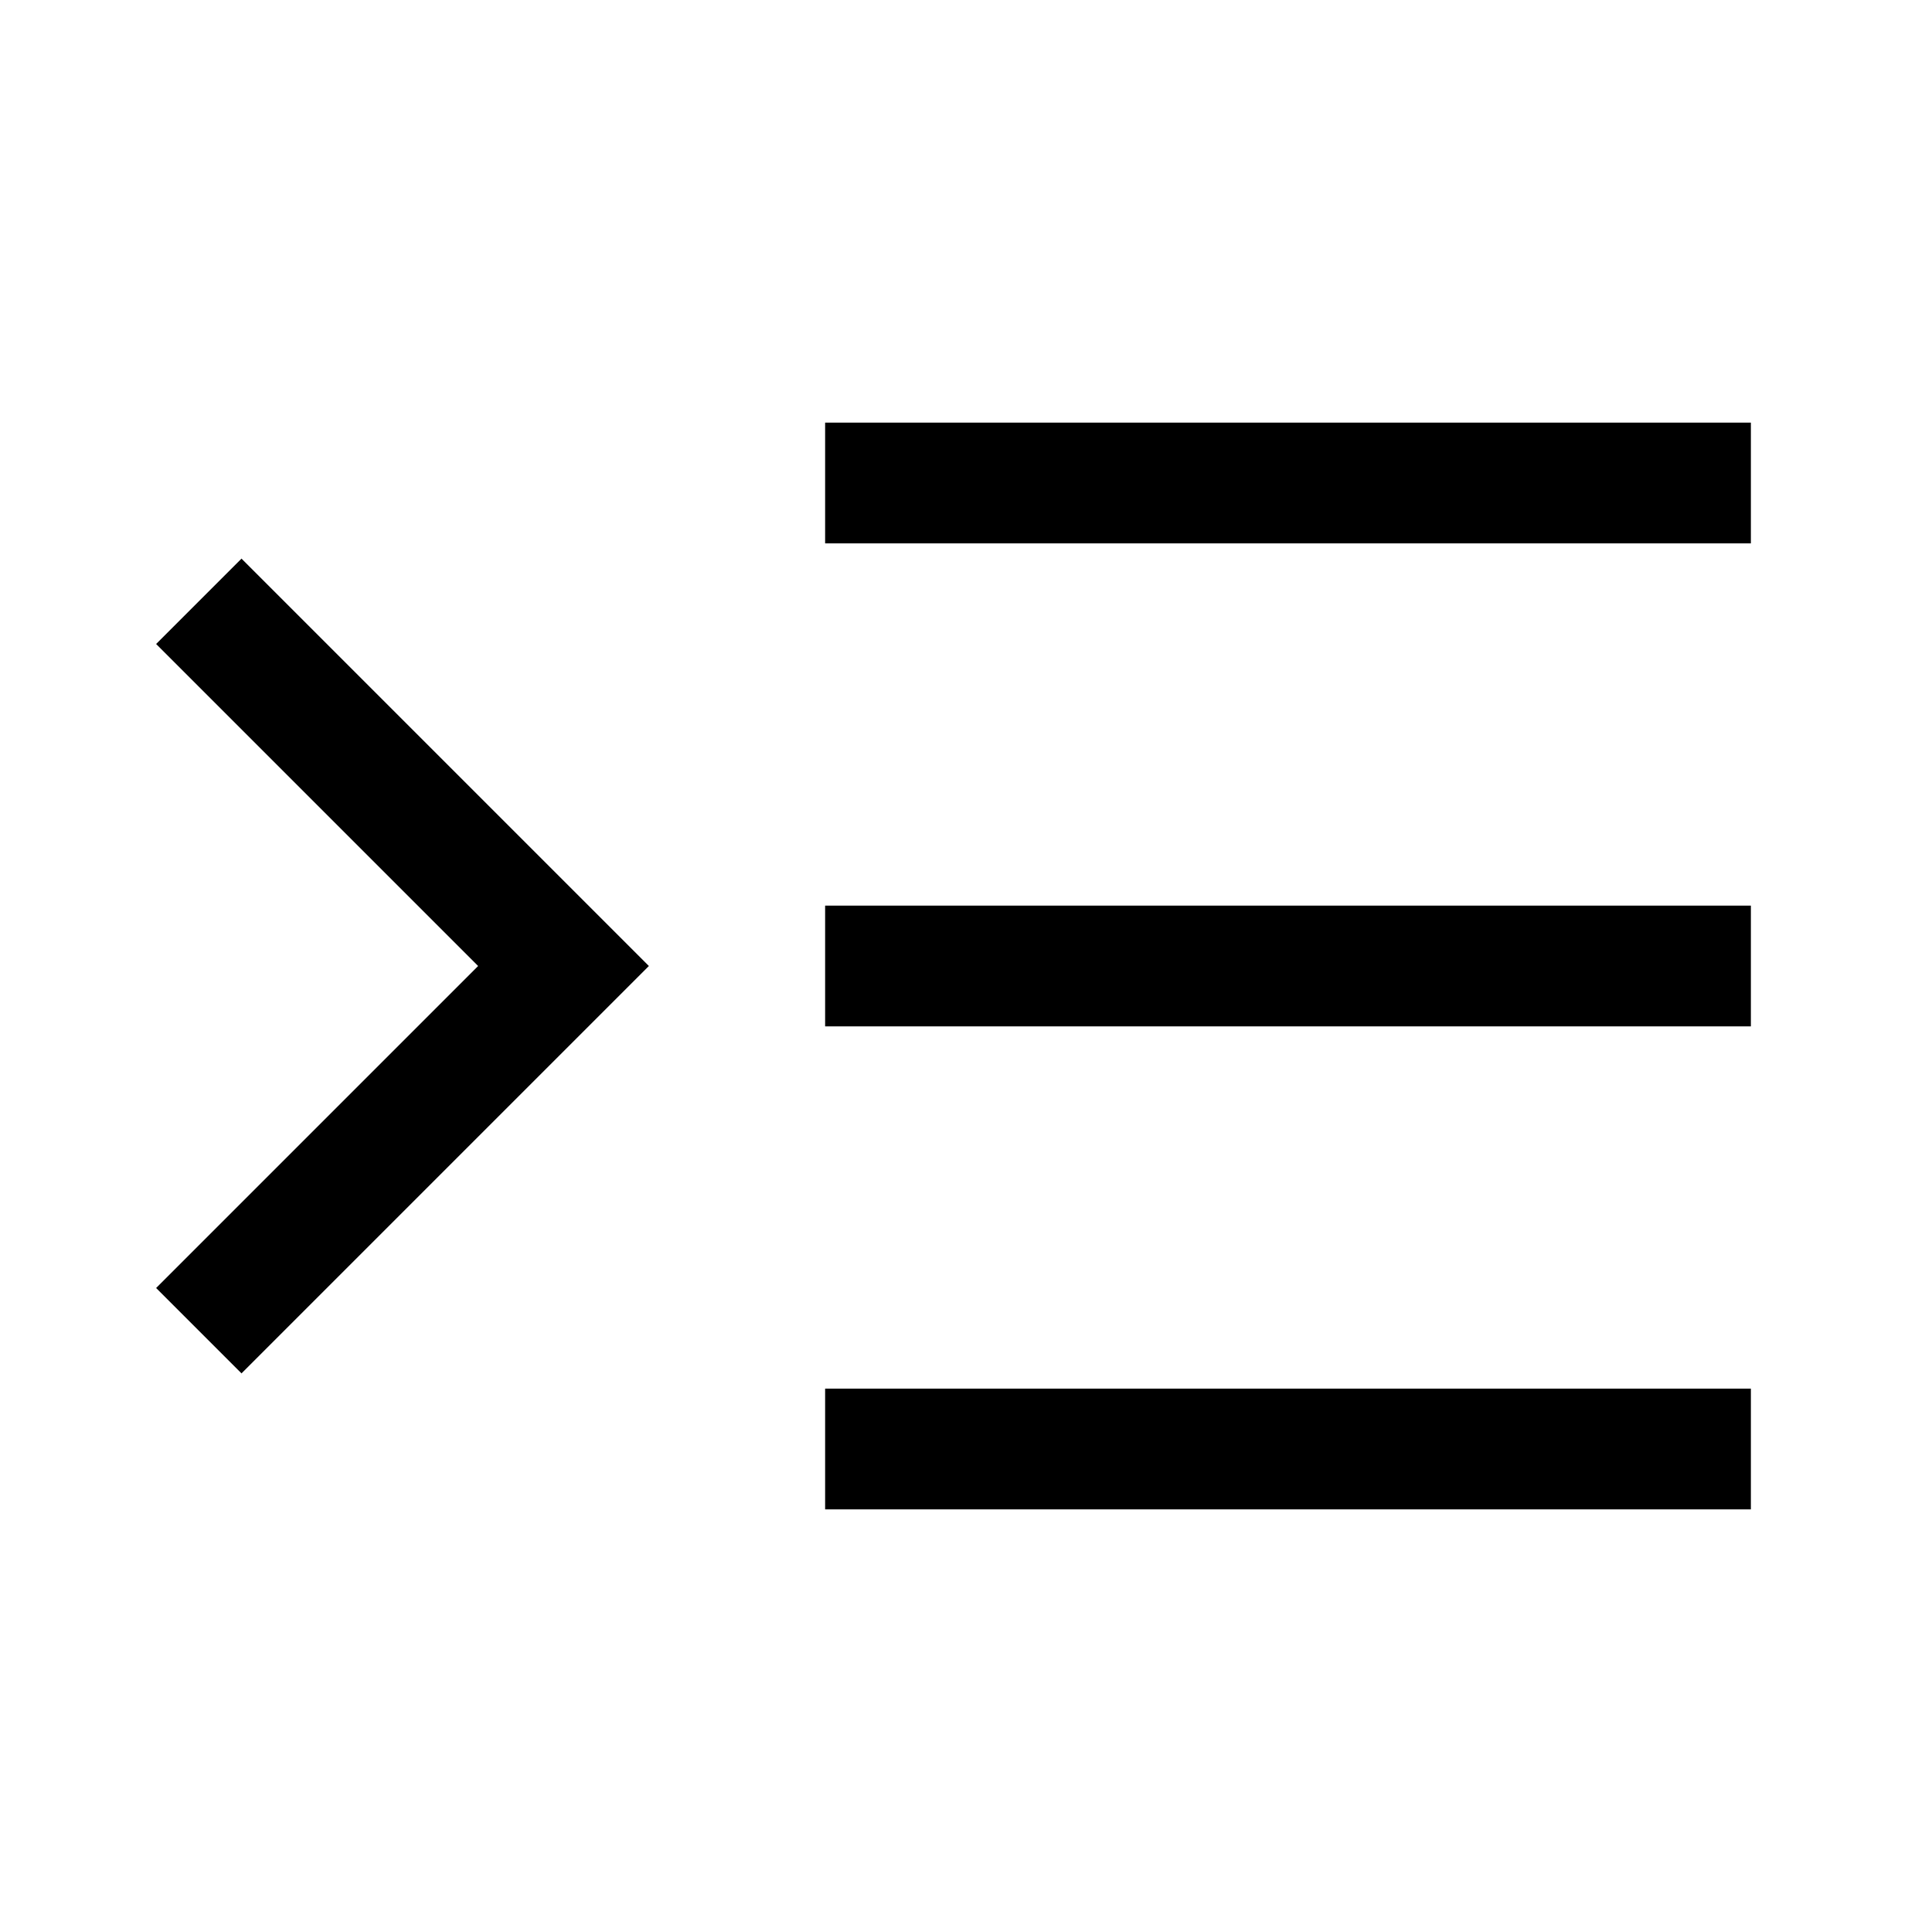
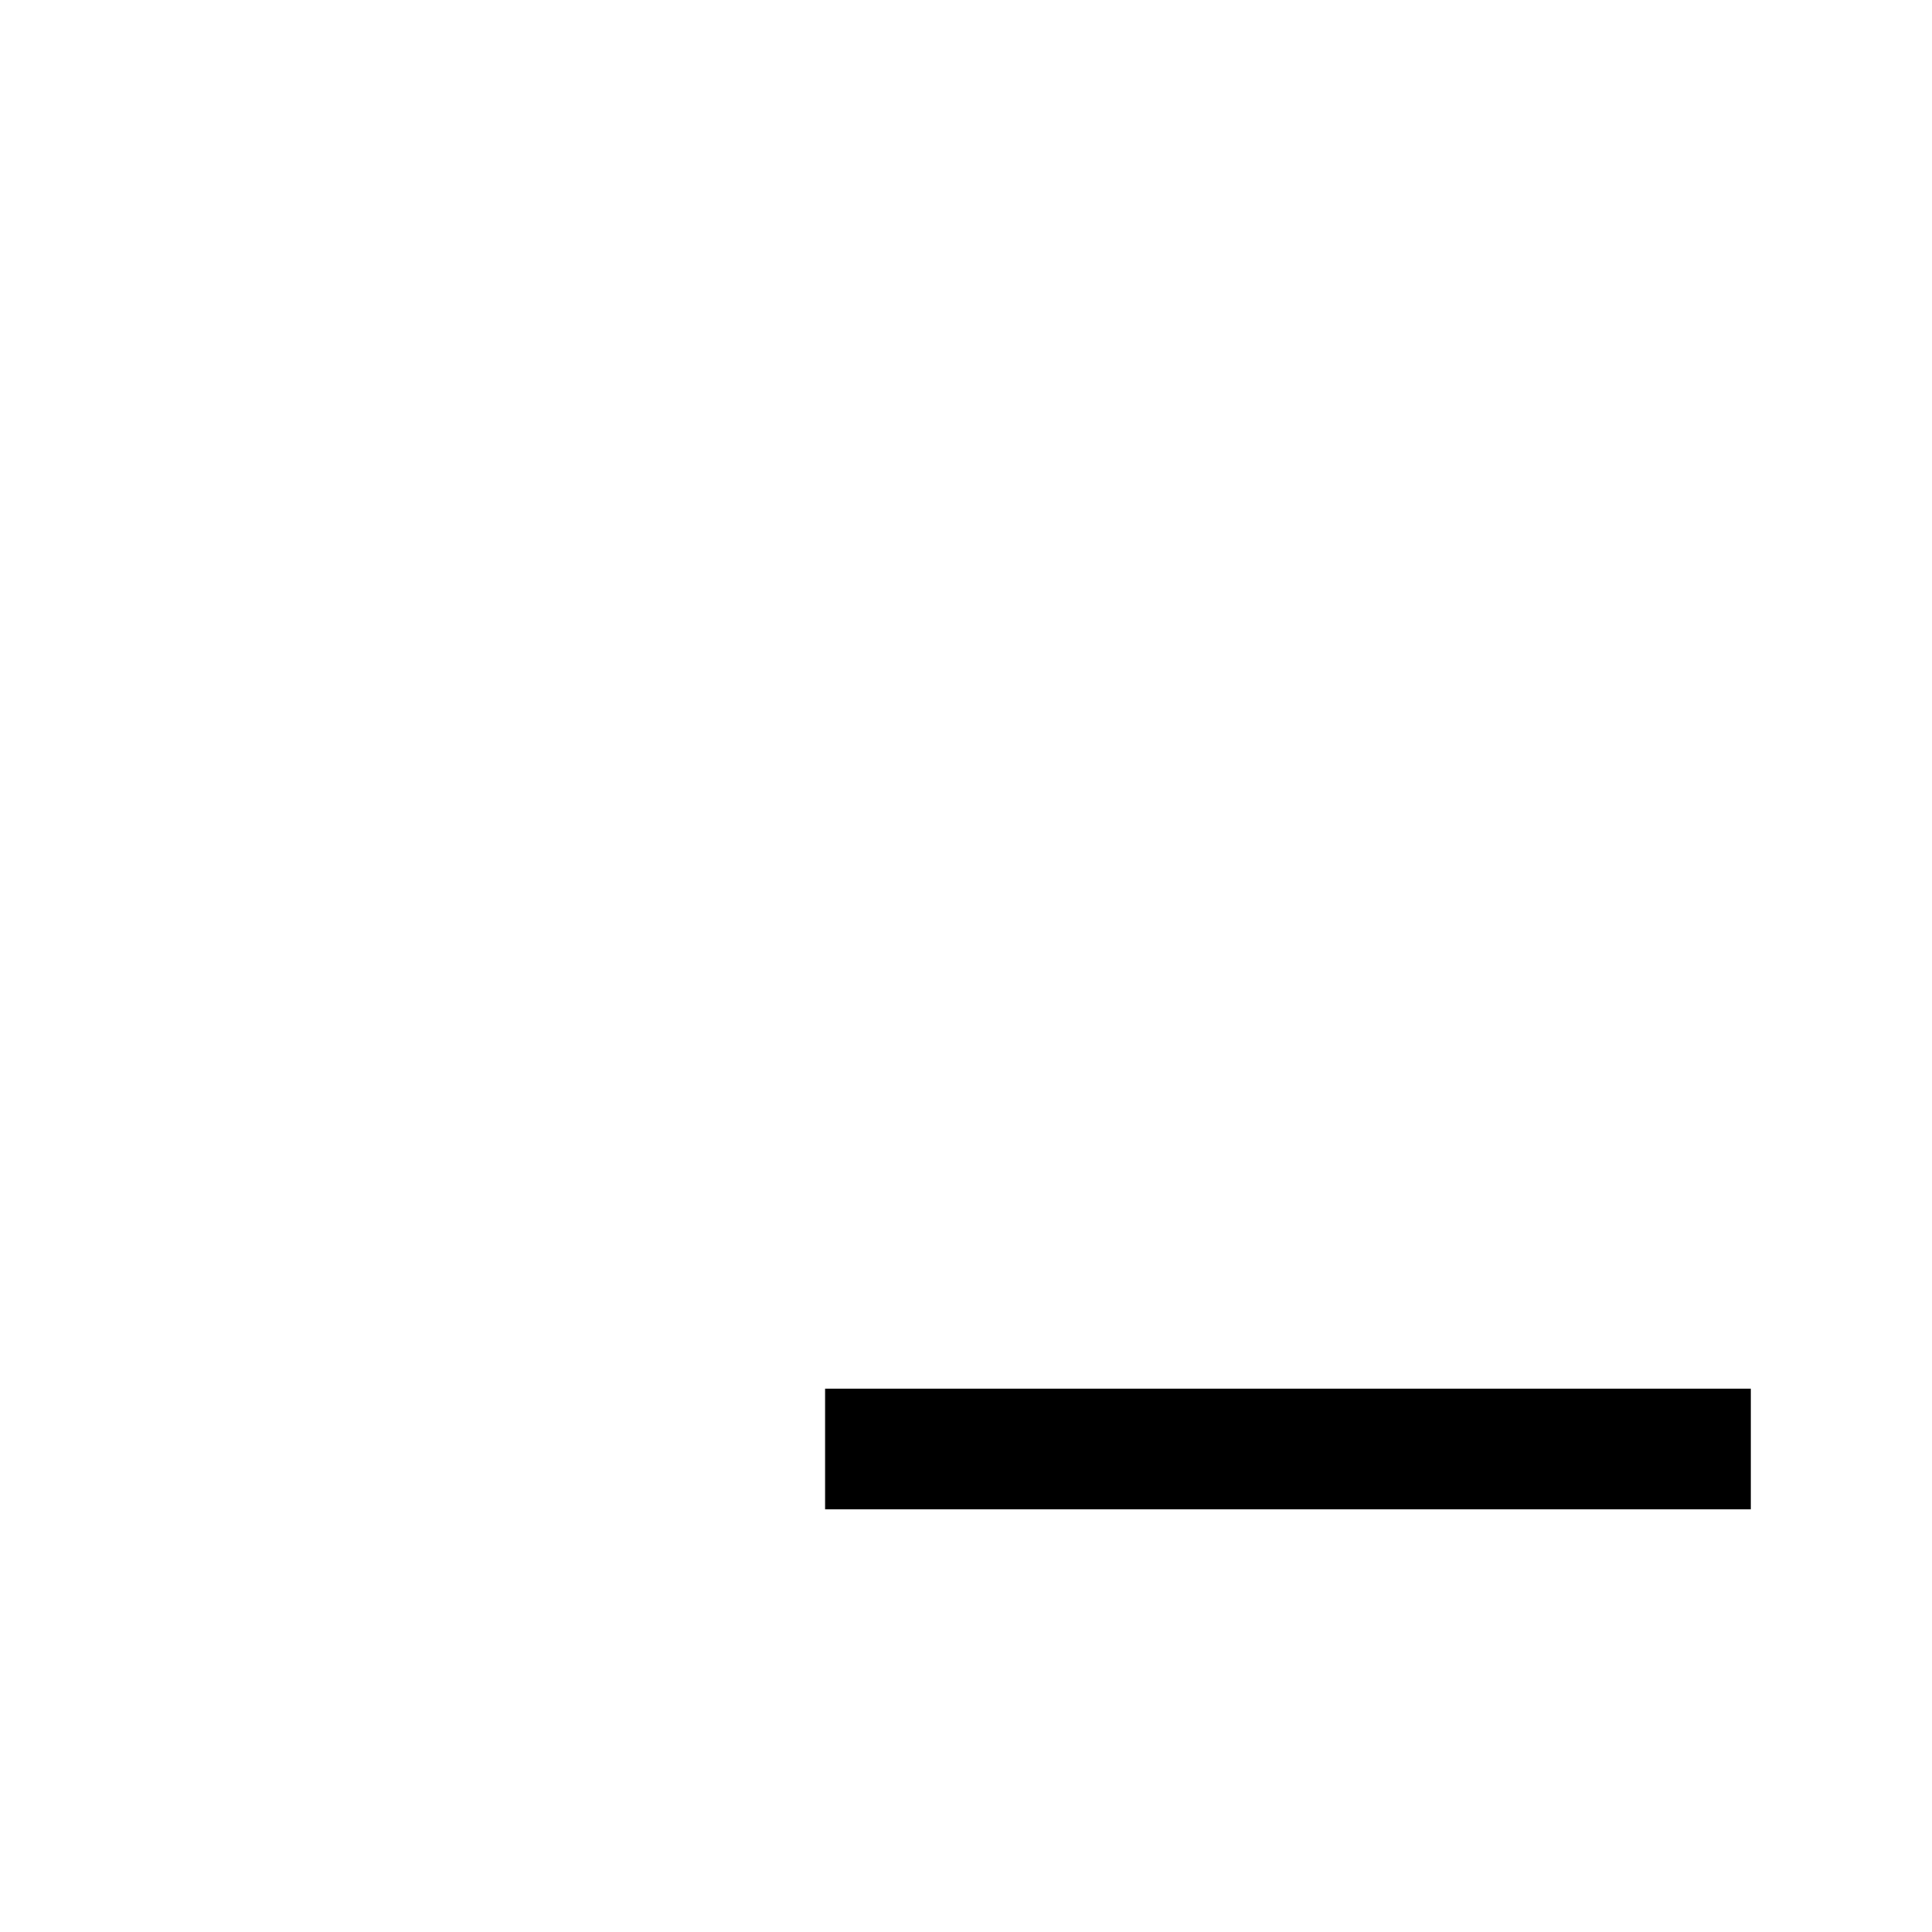
<svg xmlns="http://www.w3.org/2000/svg" width="24" height="24" viewBox="0 0 24 24" fill="none" stroke="currentColor" stroke-width="1.5" stroke-linecap="square" stroke-linejoin="miter">
-   <polyline points="3 8 7 12 3 16" />
-   <line x1="21" y1="12" x2="11" y2="12" />
-   <line x1="21" y1="6" x2="11" y2="6" />
  <line x1="21" y1="18" x2="11" y2="18" />
</svg>